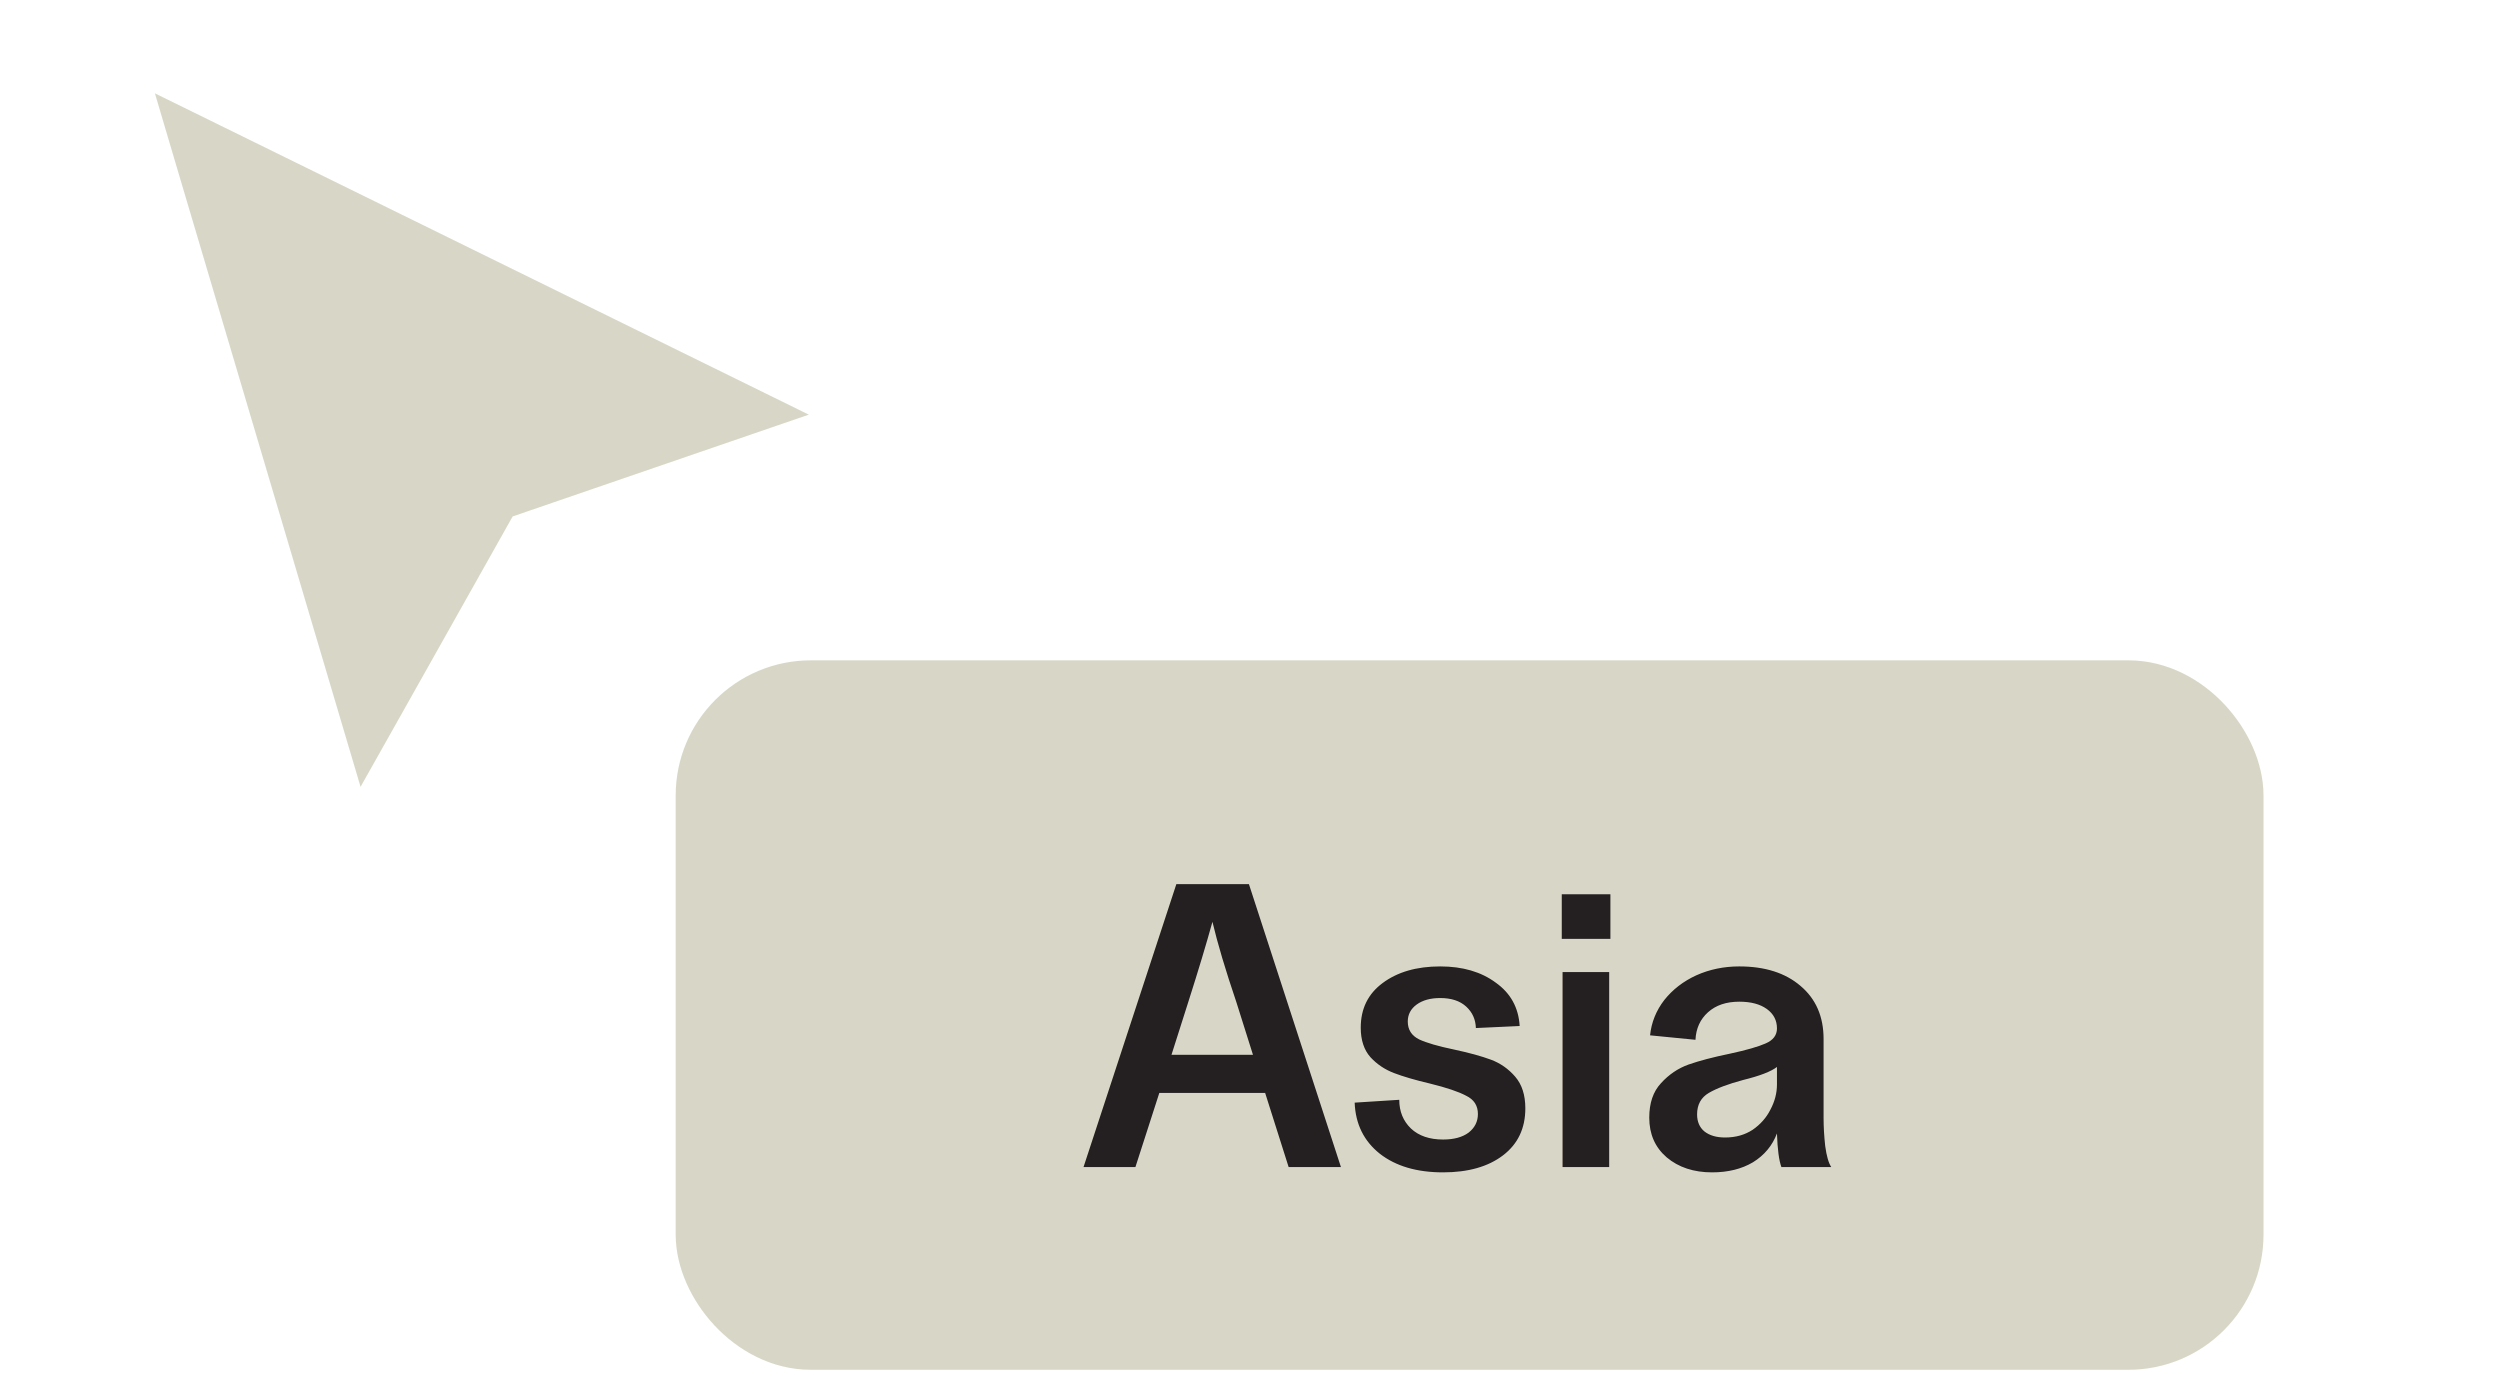
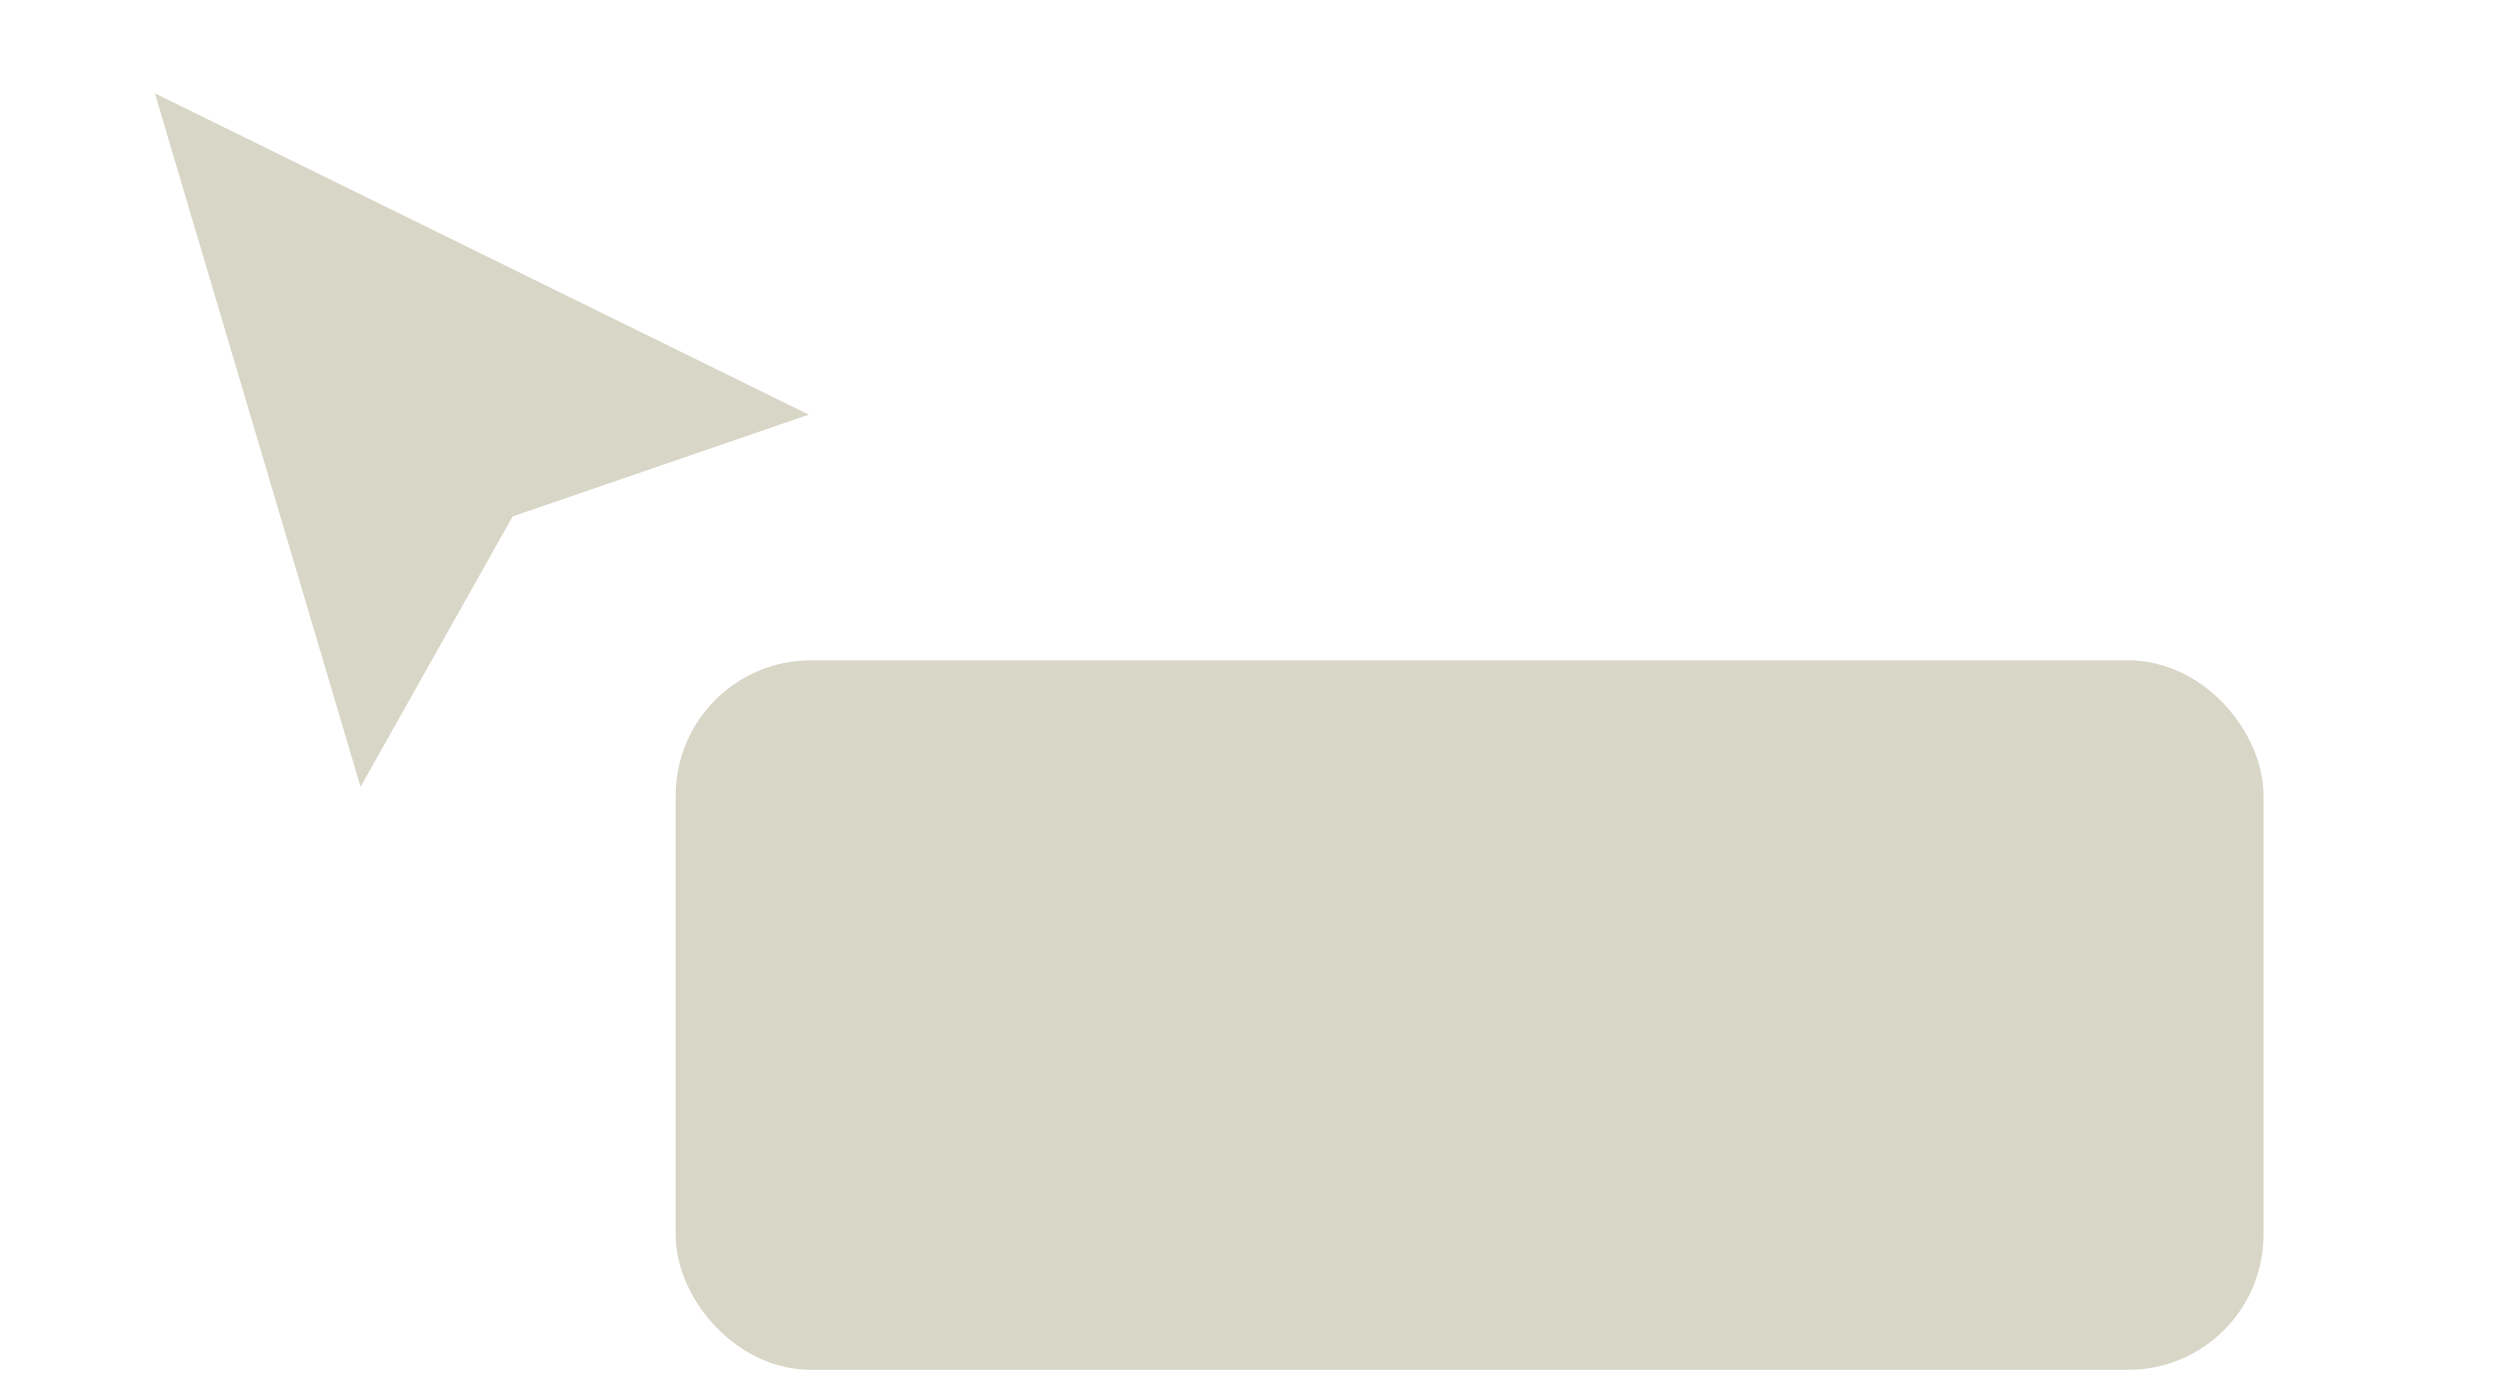
<svg xmlns="http://www.w3.org/2000/svg" width="74" height="41" viewBox="0 0 74 41" fill="none">
  <path d="M6.412 4.217L21.561 11.661L22.641 12.192L21.503 12.583L14.832 14.876L11.396 20.986L10.816 22.016L10.48 20.883L5.712 4.809L5.388 3.714L6.412 4.217Z" fill="#D8D7C7" stroke="#D8D7C7" />
  <rect x="21" y="20.546" width="45" height="19" rx="3" fill="#D8D7C7" />
  <rect x="21" y="20.546" width="45" height="19" rx="3" stroke="#D8D7C7" stroke-width="2" />
-   <path d="M34.82 26.17H36.968L39.692 34.546H38.144L37.448 32.35H34.316L33.608 34.546H32.072L34.82 26.17ZM37.088 31.222L36.596 29.662C36.276 28.718 36.04 27.926 35.888 27.286C35.712 27.926 35.476 28.71 35.18 29.638L34.676 31.222H37.088ZM42.714 34.702C41.938 34.702 41.314 34.518 40.842 34.15C40.37 33.774 40.122 33.27 40.098 32.638L41.418 32.554C41.418 32.898 41.534 33.182 41.766 33.406C41.998 33.622 42.314 33.73 42.714 33.73C43.034 33.73 43.286 33.662 43.47 33.526C43.654 33.382 43.746 33.198 43.746 32.974C43.746 32.726 43.63 32.546 43.398 32.434C43.174 32.314 42.818 32.194 42.33 32.074C41.89 31.97 41.534 31.866 41.262 31.762C40.99 31.658 40.758 31.502 40.566 31.294C40.374 31.078 40.278 30.786 40.278 30.418C40.278 29.858 40.494 29.418 40.926 29.098C41.366 28.77 41.934 28.606 42.63 28.606C43.294 28.606 43.842 28.766 44.274 29.086C44.714 29.398 44.95 29.826 44.982 30.37L43.686 30.43C43.678 30.174 43.582 29.962 43.398 29.794C43.214 29.626 42.958 29.542 42.63 29.542C42.342 29.542 42.11 29.606 41.934 29.734C41.758 29.862 41.67 30.03 41.67 30.238C41.67 30.478 41.782 30.654 42.006 30.766C42.23 30.87 42.574 30.97 43.038 31.066C43.486 31.162 43.85 31.262 44.13 31.366C44.41 31.47 44.65 31.638 44.85 31.87C45.05 32.102 45.15 32.414 45.15 32.806C45.15 33.398 44.93 33.862 44.49 34.198C44.05 34.534 43.458 34.702 42.714 34.702ZM46.252 28.774H47.632V34.546H46.252V28.774ZM46.228 26.47H47.668V27.79H46.228V26.47ZM52.73 34.546C52.658 34.354 52.614 34.022 52.598 33.55C52.462 33.91 52.226 34.194 51.89 34.402C51.554 34.602 51.15 34.702 50.678 34.702C50.134 34.702 49.686 34.554 49.334 34.258C48.99 33.962 48.818 33.57 48.818 33.082C48.818 32.65 48.934 32.31 49.166 32.062C49.398 31.806 49.67 31.622 49.982 31.51C50.302 31.398 50.714 31.29 51.218 31.186C51.698 31.082 52.046 30.982 52.262 30.886C52.486 30.79 52.598 30.642 52.598 30.442C52.598 30.202 52.498 30.01 52.298 29.866C52.098 29.722 51.826 29.65 51.482 29.65C51.098 29.65 50.79 29.754 50.558 29.962C50.326 30.17 50.202 30.442 50.186 30.778L48.842 30.646C48.882 30.262 49.022 29.914 49.262 29.602C49.51 29.29 49.826 29.046 50.21 28.87C50.602 28.694 51.026 28.606 51.482 28.606C52.242 28.606 52.846 28.798 53.294 29.182C53.75 29.566 53.978 30.09 53.978 30.754V33.106C53.978 33.354 53.994 33.626 54.026 33.922C54.066 34.218 54.126 34.426 54.206 34.546H52.73ZM50.234 32.986C50.234 33.202 50.306 33.37 50.45 33.49C50.602 33.61 50.806 33.67 51.062 33.67C51.374 33.67 51.646 33.594 51.878 33.442C52.11 33.282 52.286 33.082 52.406 32.842C52.534 32.602 52.598 32.354 52.598 32.098V31.582C52.422 31.718 52.09 31.846 51.602 31.966C51.154 32.086 50.814 32.214 50.582 32.35C50.35 32.486 50.234 32.698 50.234 32.986Z" fill="#241F21" />
</svg>